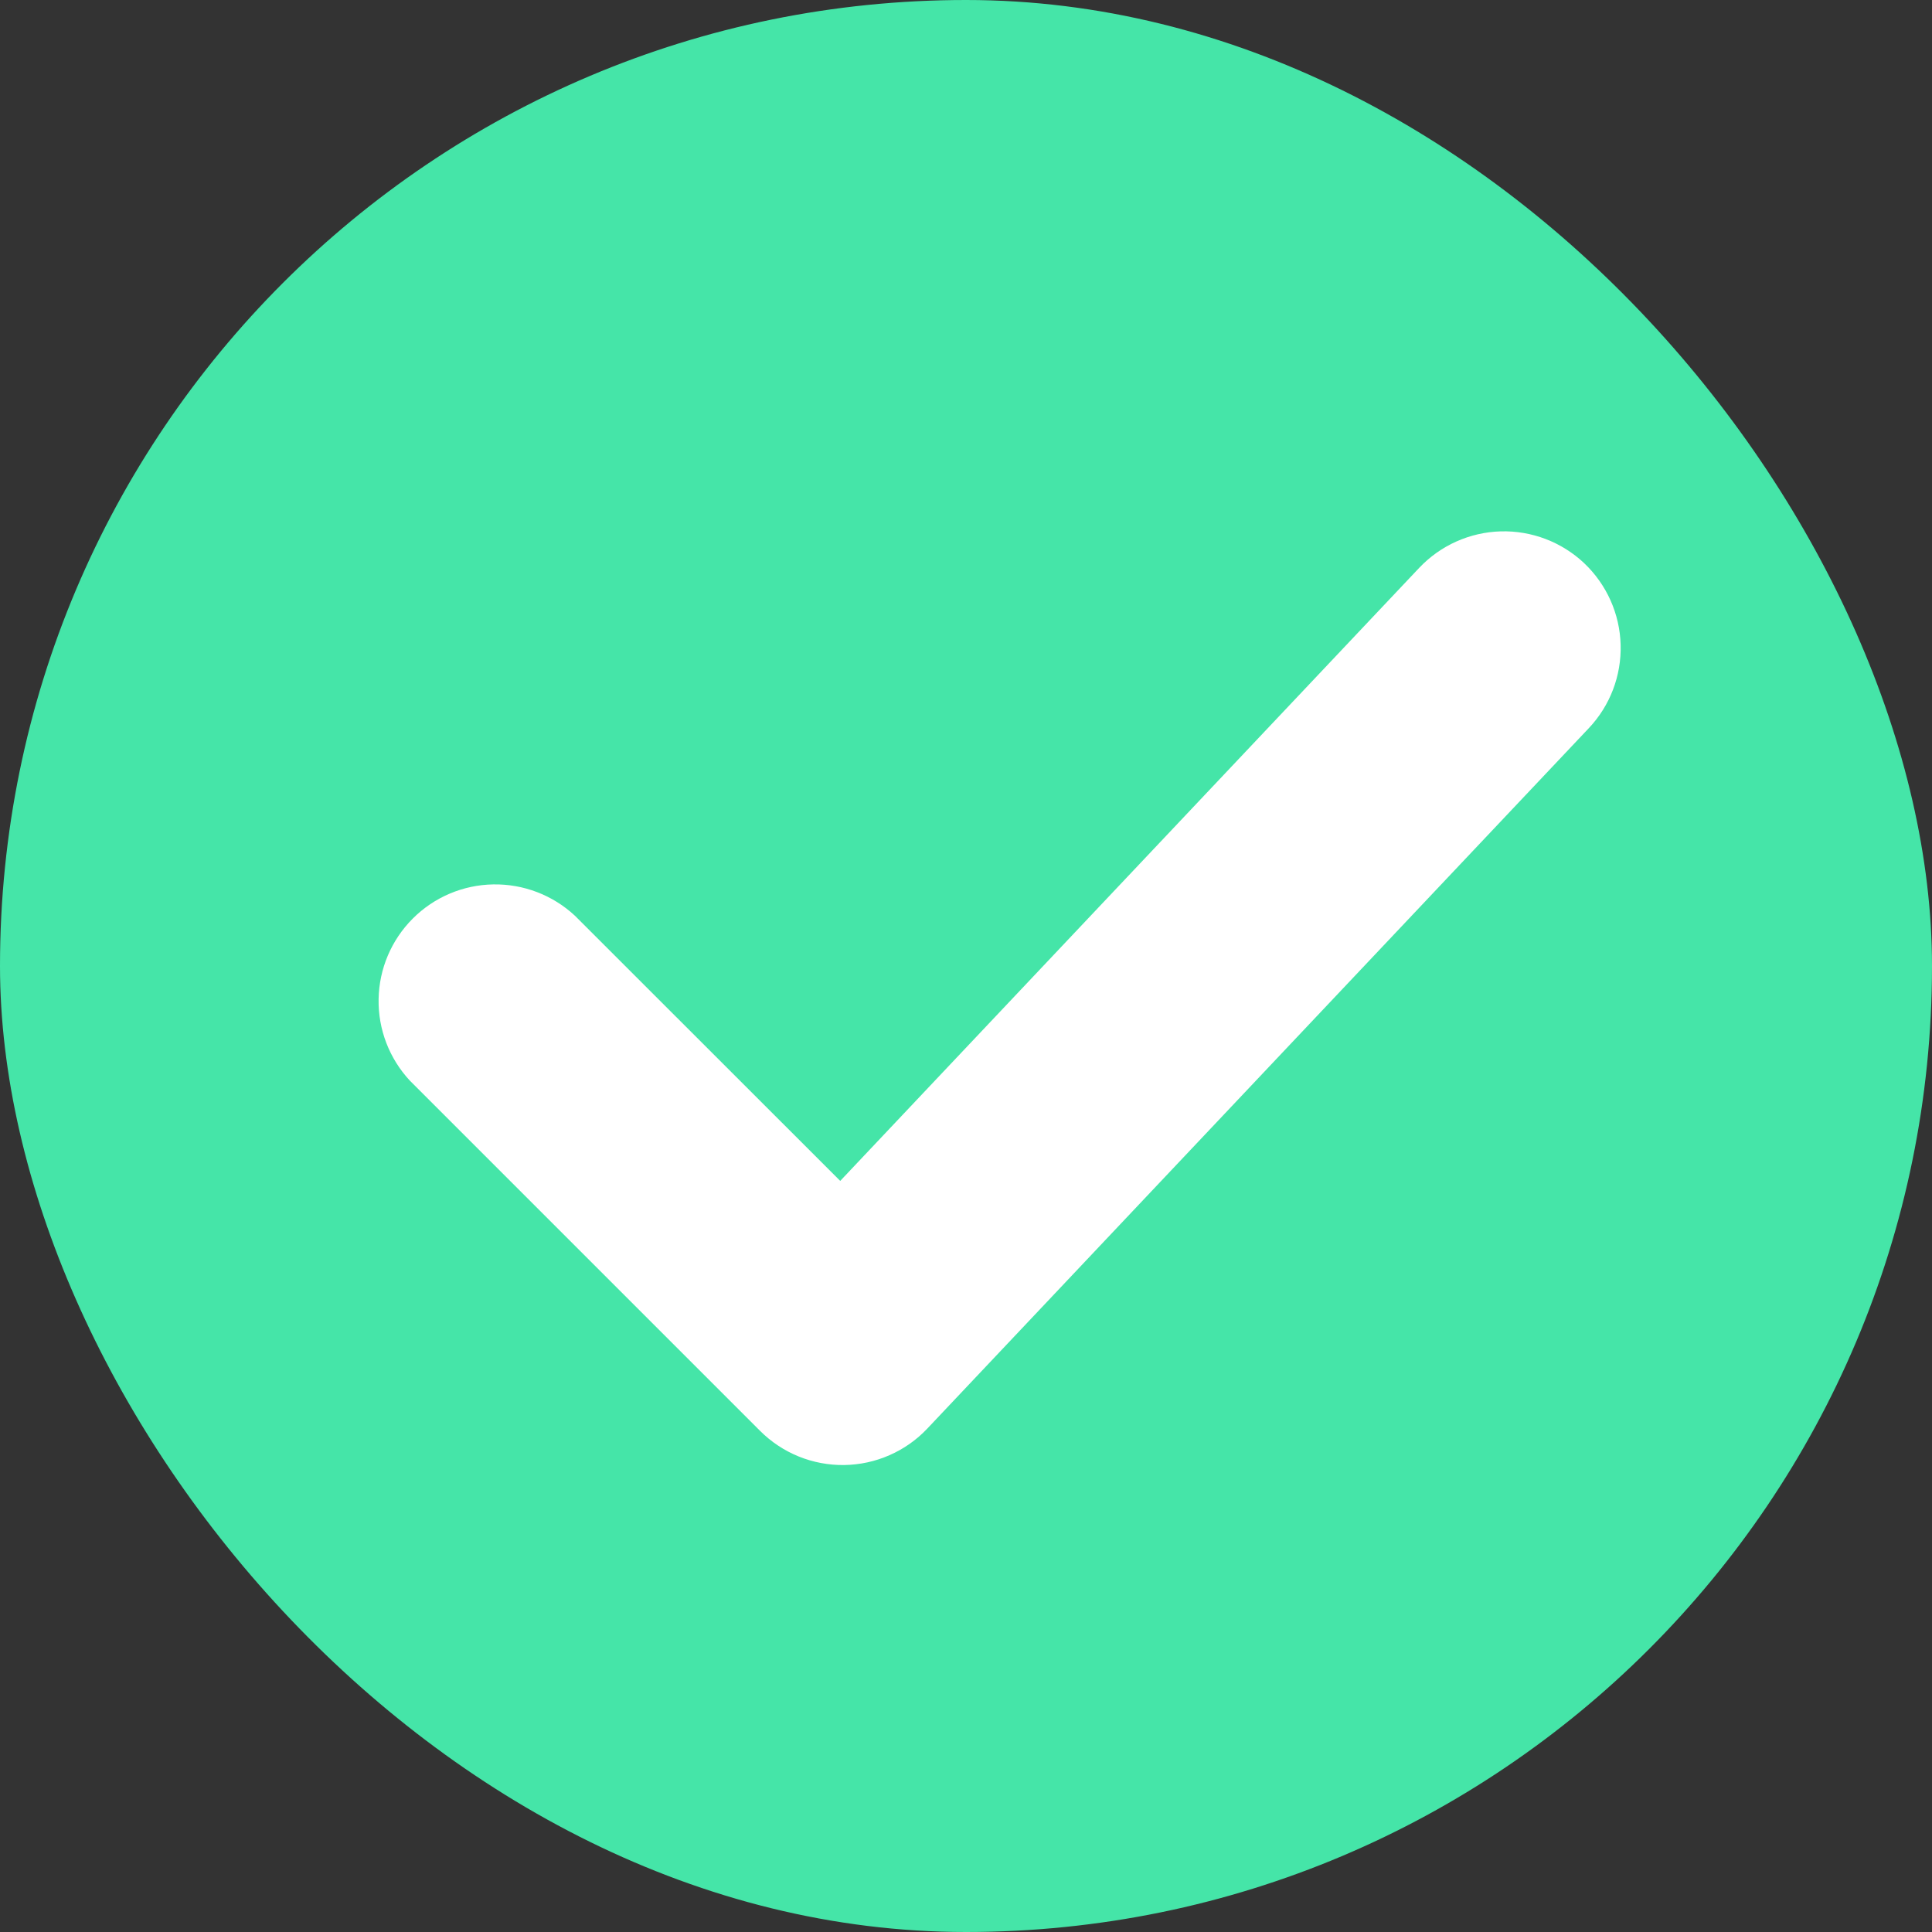
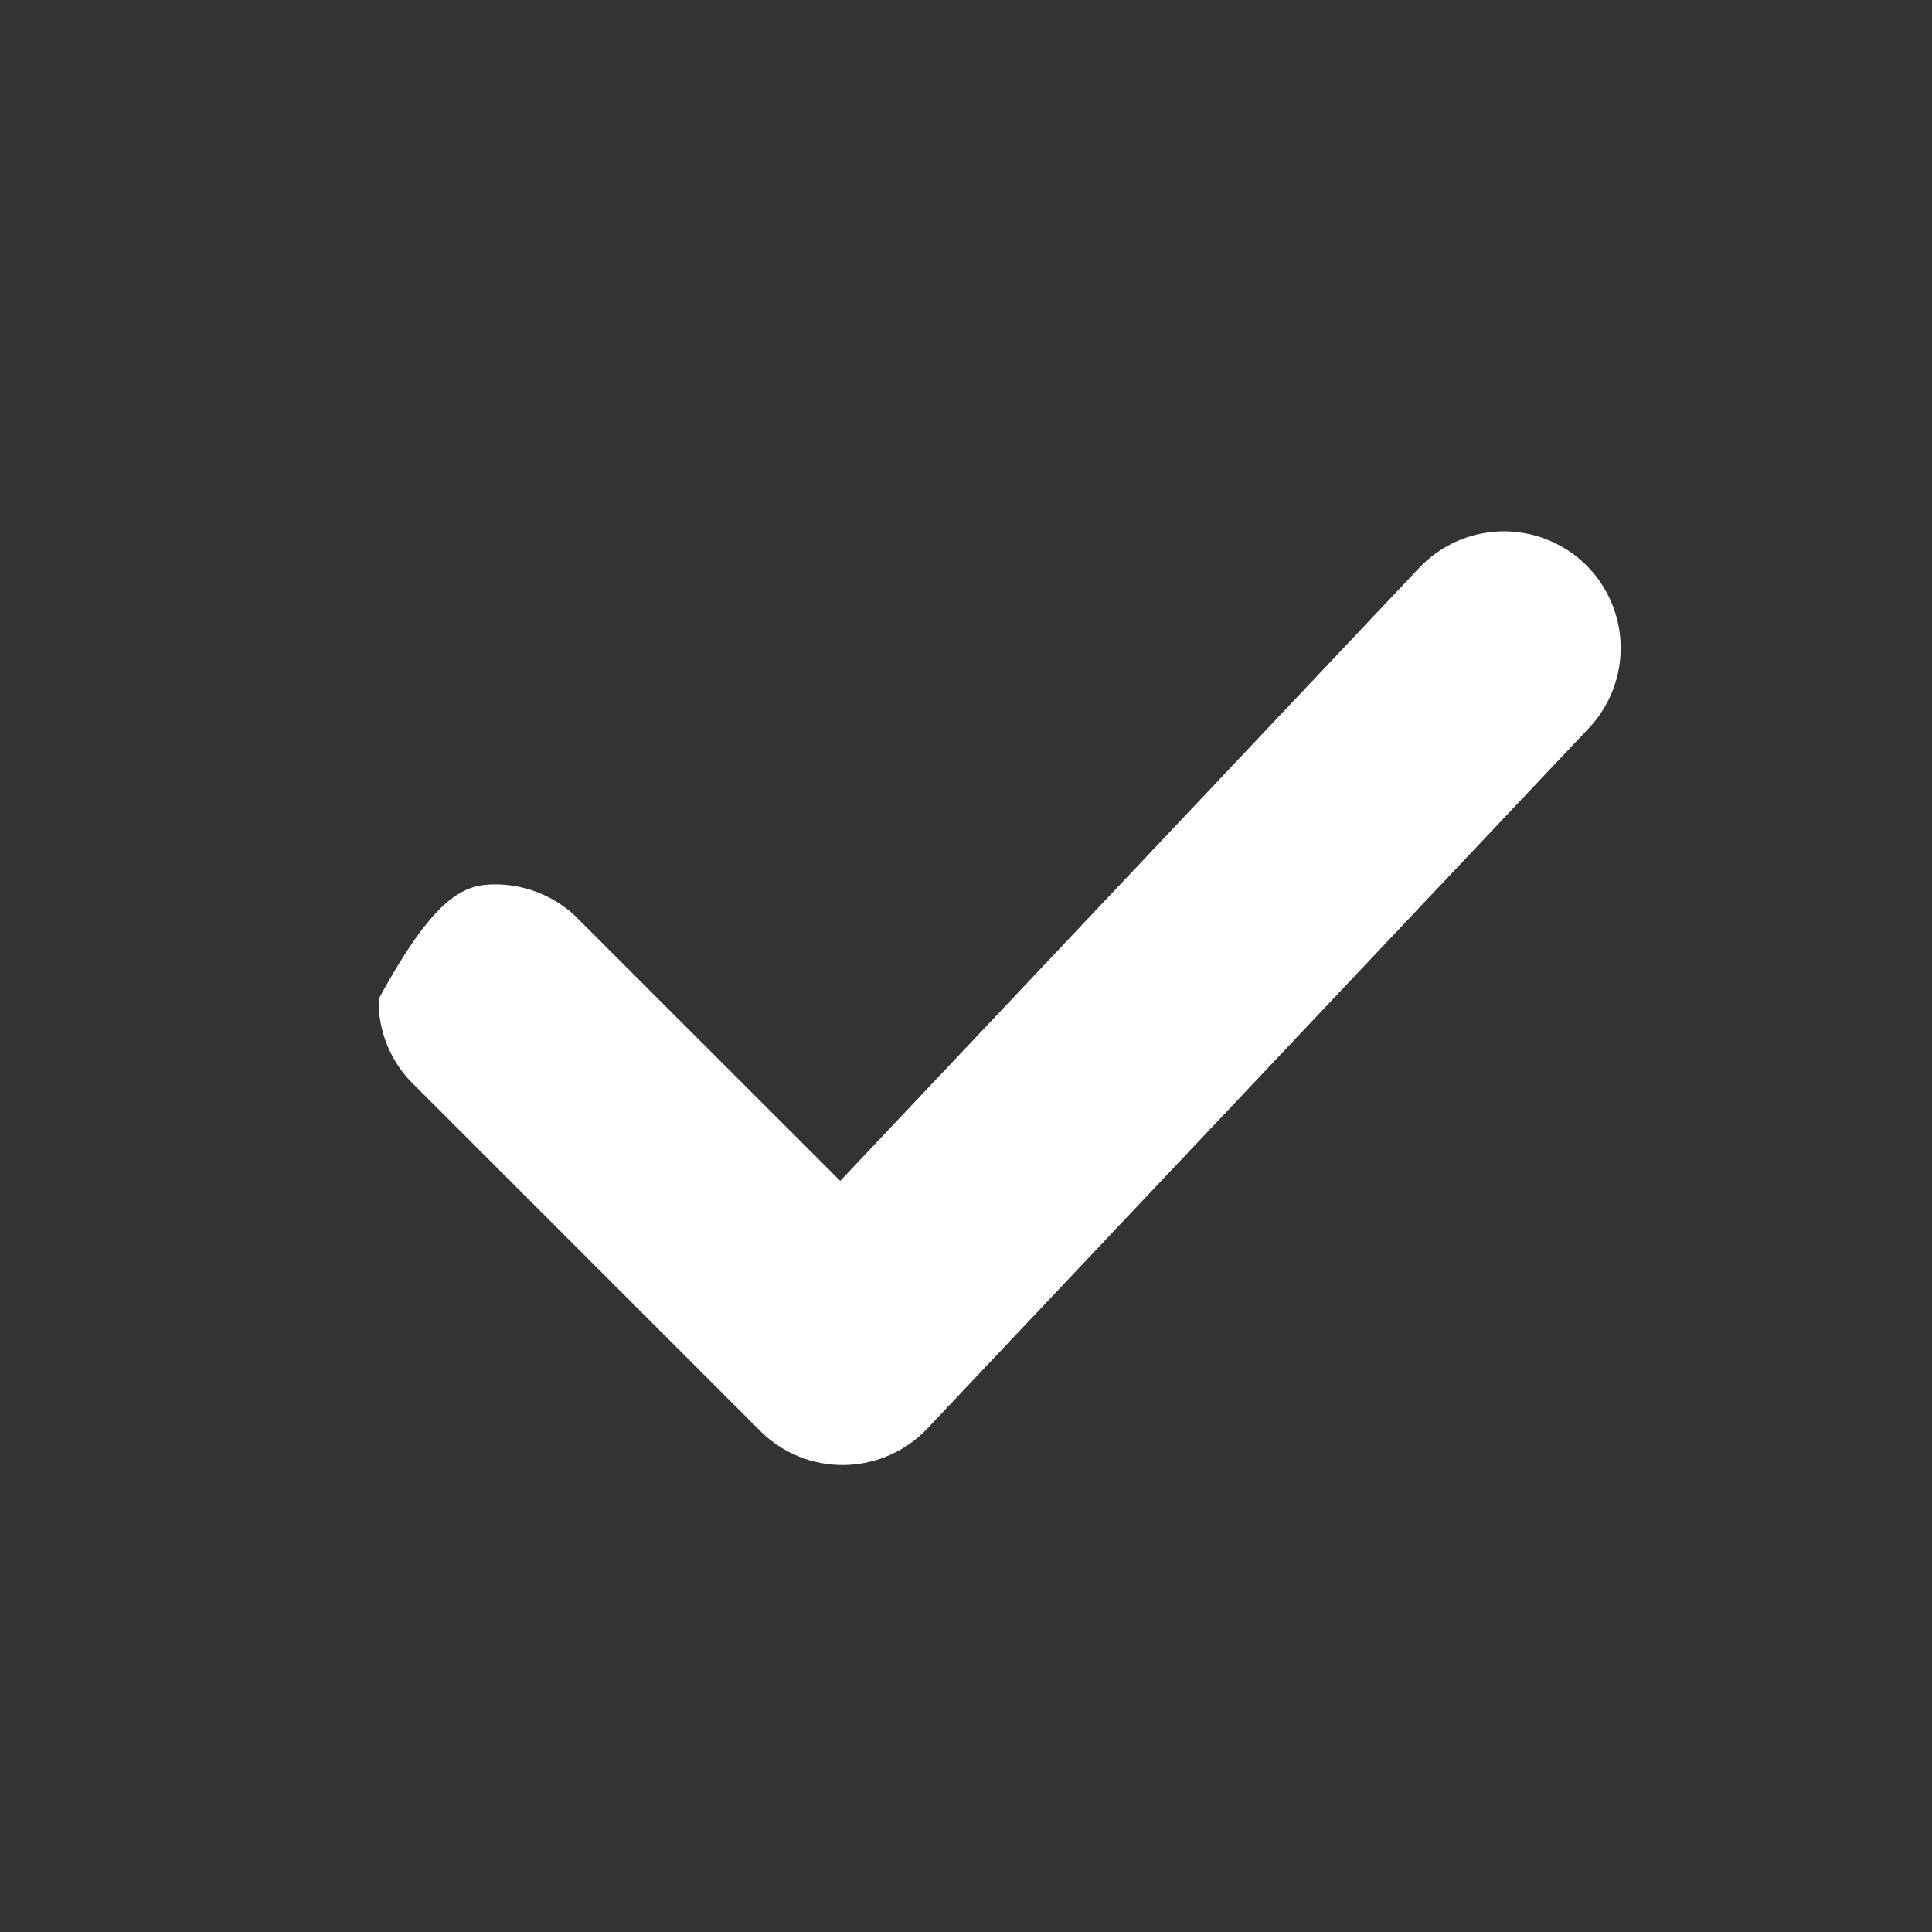
<svg xmlns="http://www.w3.org/2000/svg" width="30" height="30" viewBox="0 0 30 30" fill="none">
  <rect x="0" y="0" width="30" height="30" fill="#333333" stroke="none" />
-   <rect width="30" height="30" rx="15" fill="#45E5A8" />
-   <path d="M24.599 8.745C24.948 9.076 25.152 9.531 25.165 10.011C25.179 10.492 25.001 10.958 24.671 11.307L14.4 22.182C14.234 22.358 14.034 22.499 13.812 22.596C13.59 22.694 13.351 22.745 13.109 22.749C12.867 22.752 12.626 22.707 12.402 22.616C12.178 22.525 11.974 22.39 11.802 22.218L6.365 16.781C6.045 16.437 5.87 15.983 5.879 15.513C5.887 15.044 6.077 14.596 6.409 14.264C6.741 13.931 7.189 13.741 7.659 13.733C8.129 13.725 8.583 13.899 8.927 14.219L13.047 18.337L22.037 8.818C22.367 8.469 22.822 8.265 23.303 8.251C23.783 8.238 24.249 8.415 24.599 8.745Z" fill="white" />
+   <path d="M24.599 8.745C24.948 9.076 25.152 9.531 25.165 10.011C25.179 10.492 25.001 10.958 24.671 11.307L14.4 22.182C14.234 22.358 14.034 22.499 13.812 22.596C13.59 22.694 13.351 22.745 13.109 22.749C12.867 22.752 12.626 22.707 12.402 22.616C12.178 22.525 11.974 22.39 11.802 22.218L6.365 16.781C6.045 16.437 5.87 15.983 5.879 15.513C6.741 13.931 7.189 13.741 7.659 13.733C8.129 13.725 8.583 13.899 8.927 14.219L13.047 18.337L22.037 8.818C22.367 8.469 22.822 8.265 23.303 8.251C23.783 8.238 24.249 8.415 24.599 8.745Z" fill="white" />
</svg>